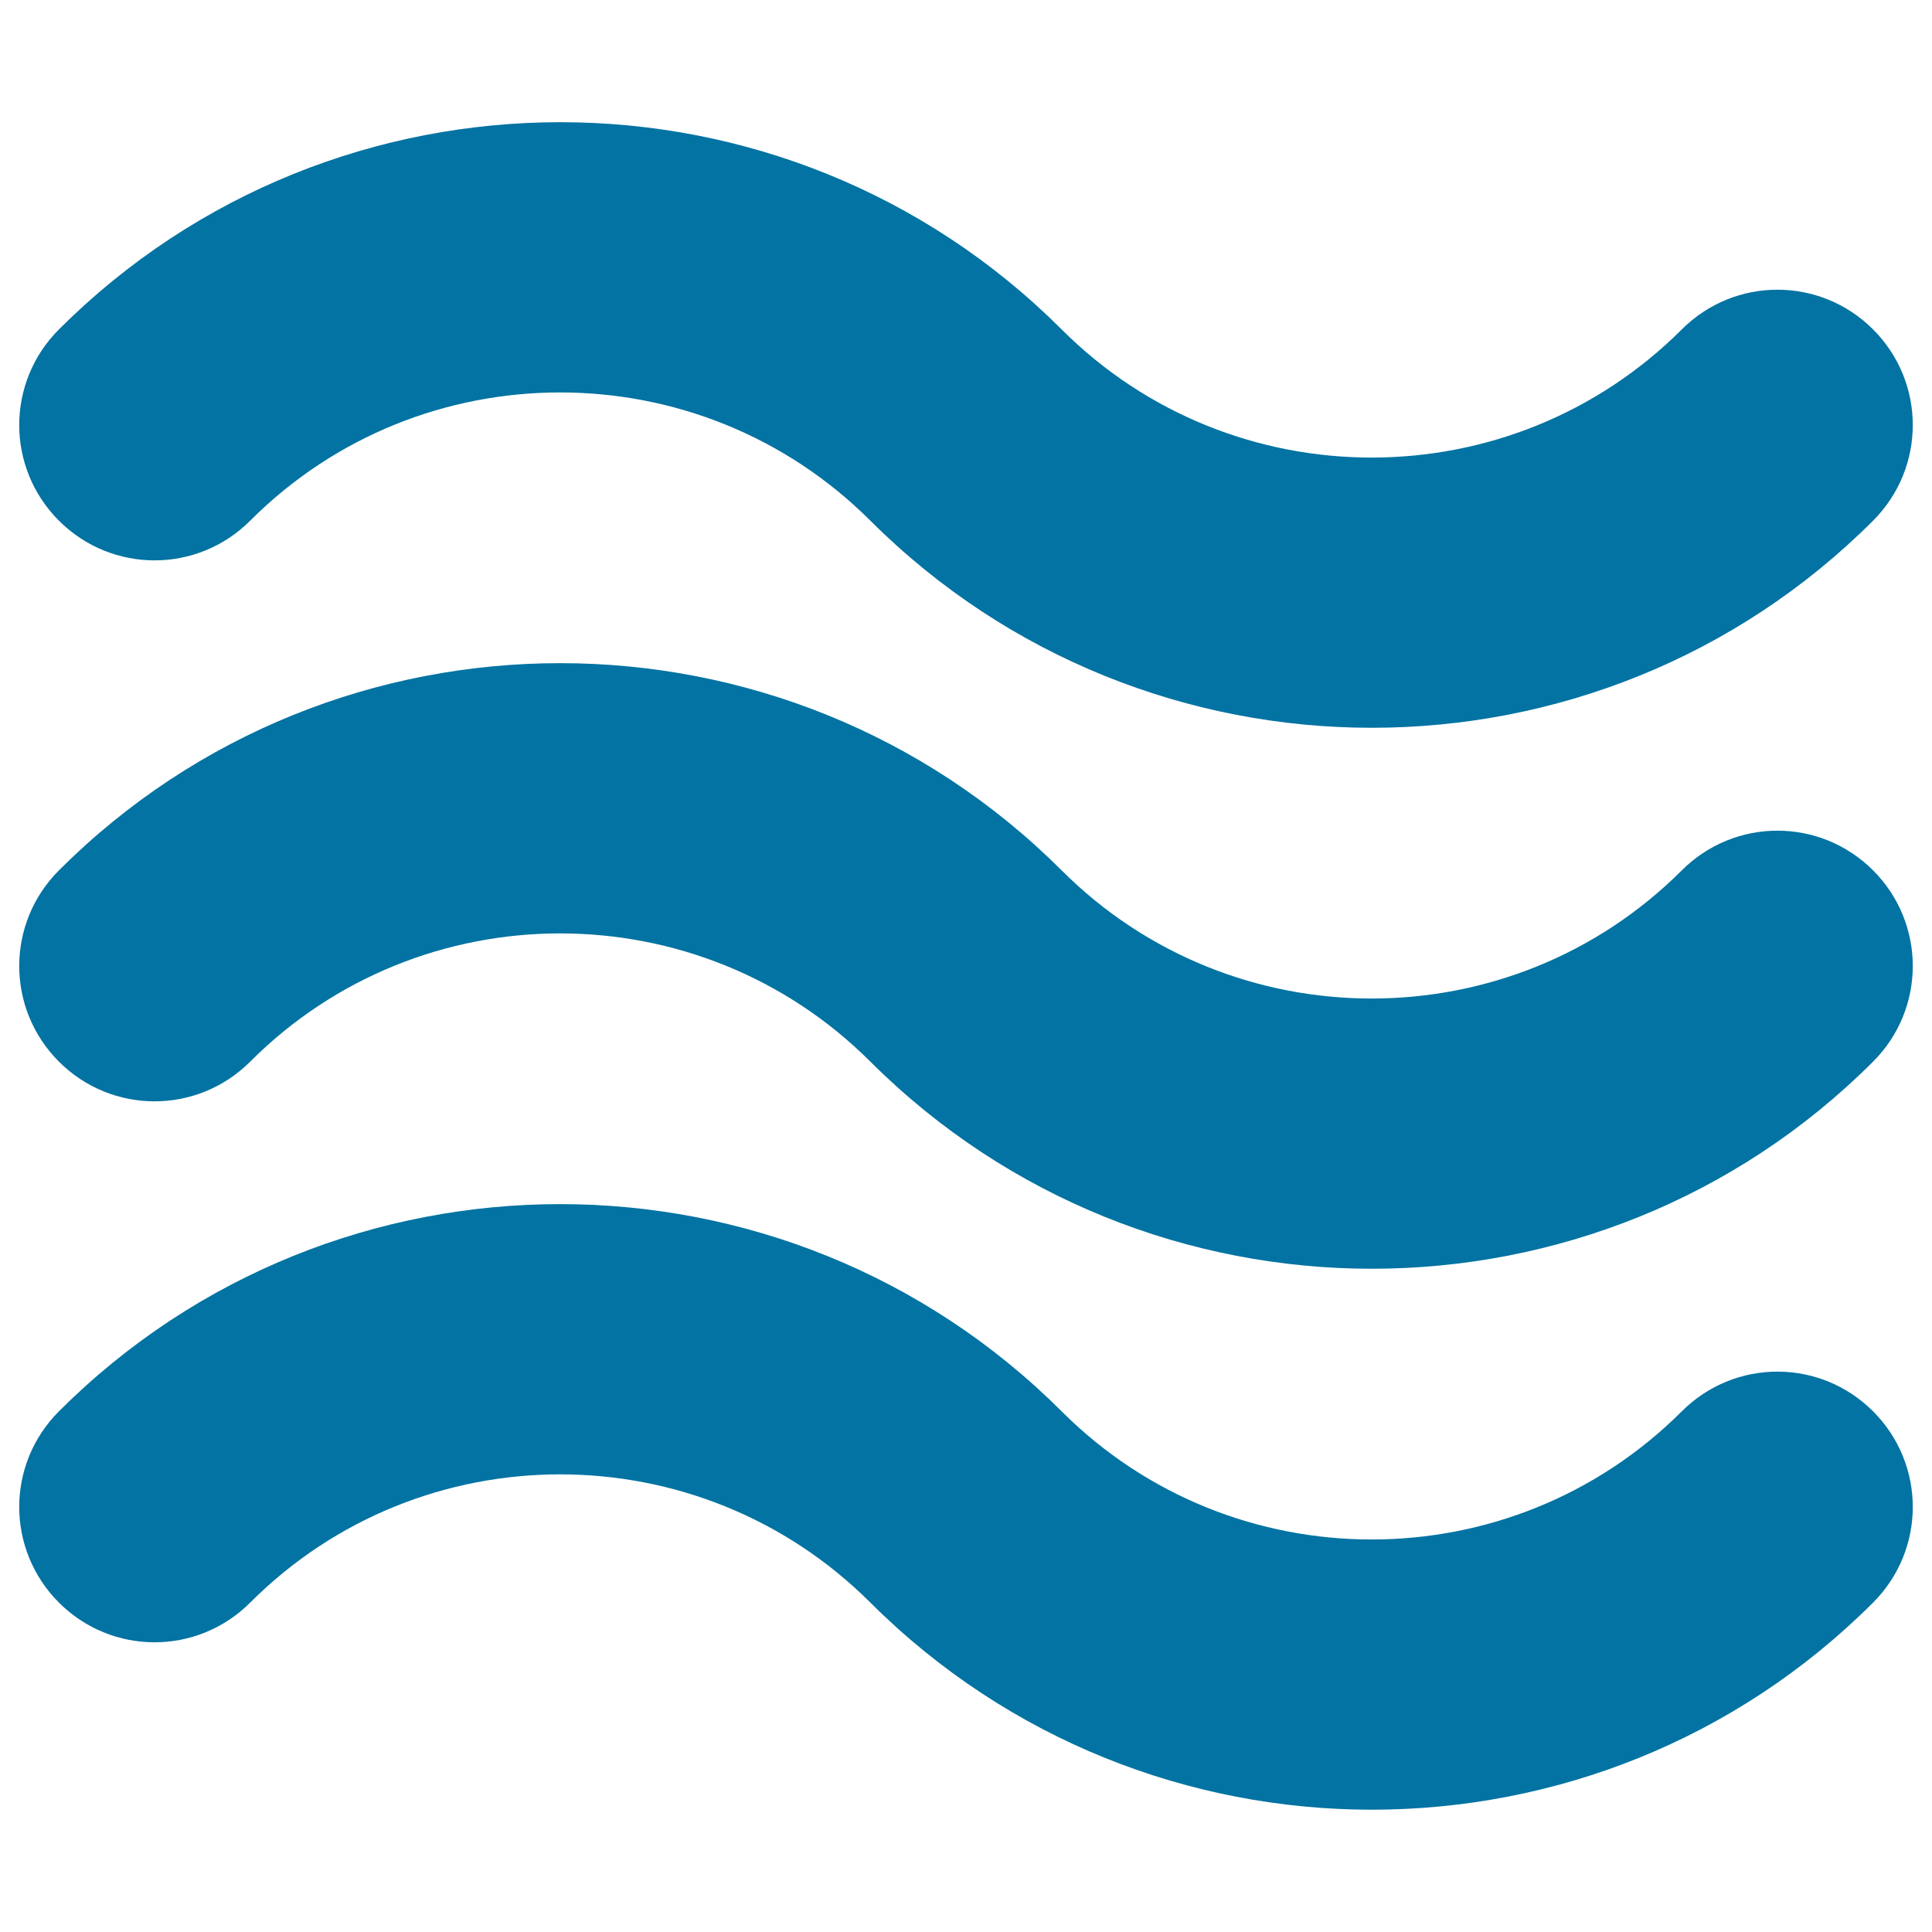
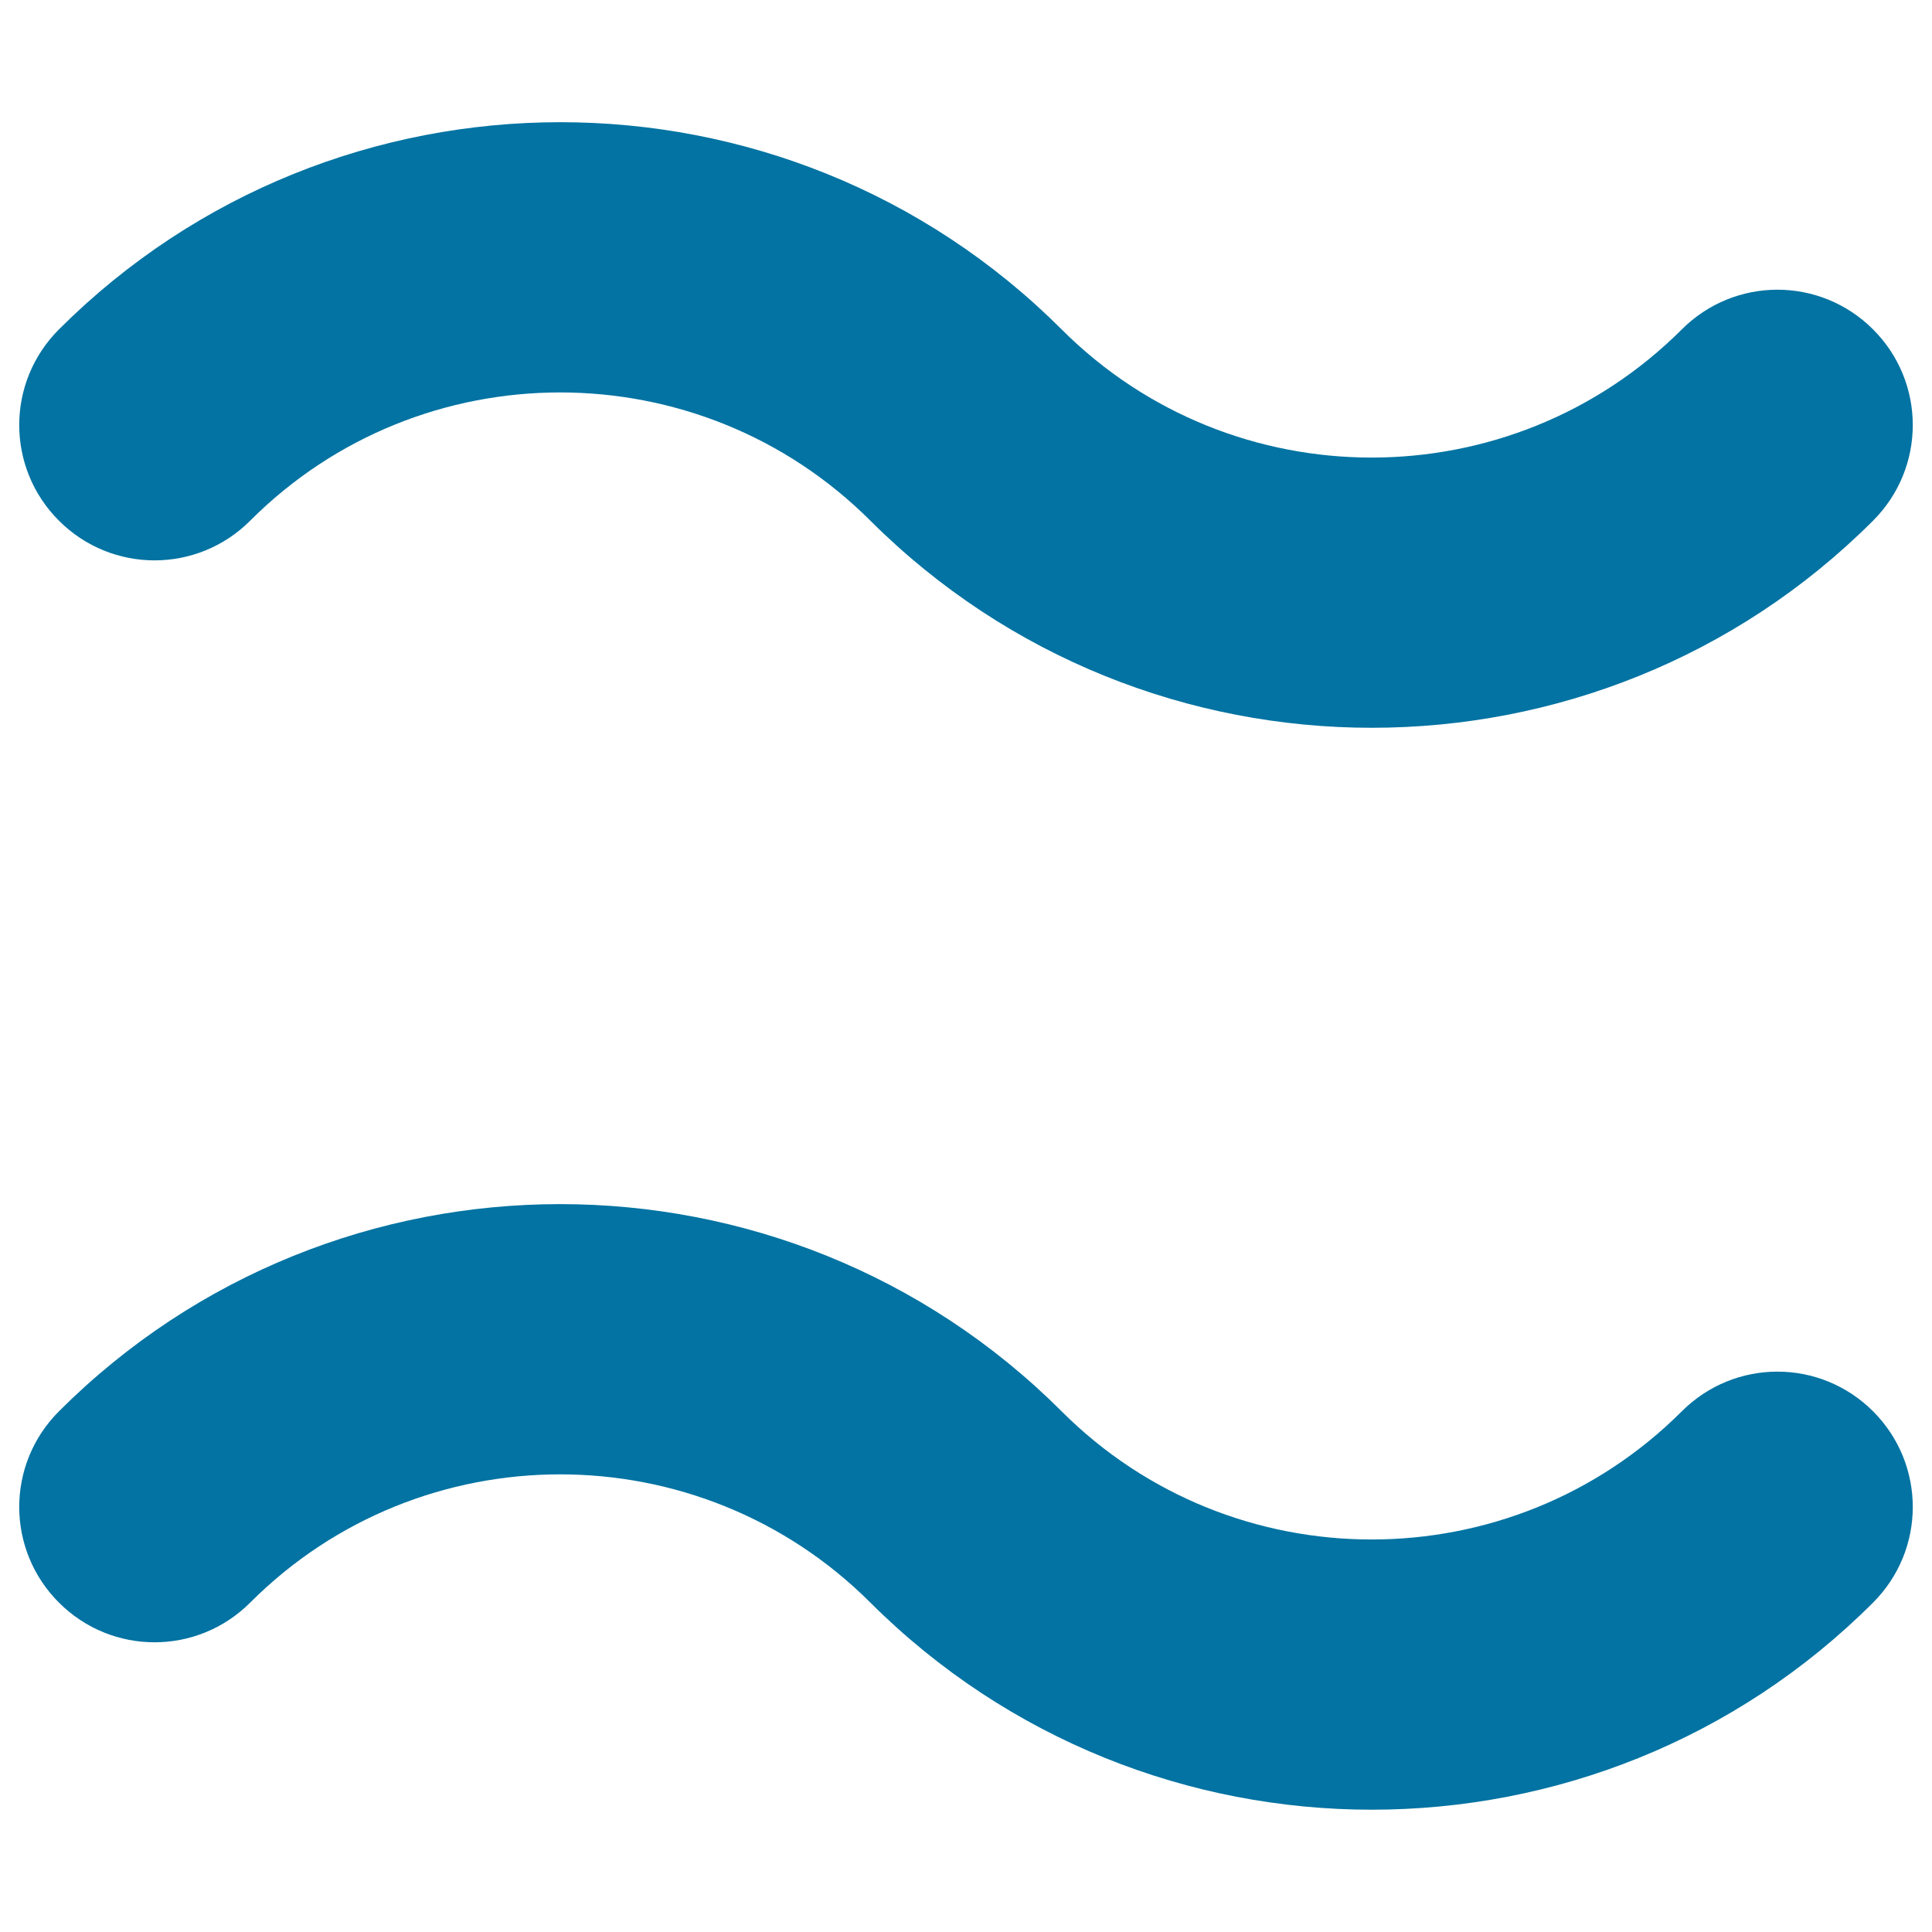
<svg xmlns="http://www.w3.org/2000/svg" viewBox="0 0 1000 1000" style="fill:#0273a2">
  <title>Wave Lines SVG icon</title>
  <g>
    <g>
      <g>
        <path d="M710,936.7c-93.9,0-187.9-35.8-259.5-107.2c-88.6-88.5-232.6-88.5-321,0c-27.4,27.4-71.6,27.4-99,0s-27.4-71.6,0-99c143-143,375.8-143,519,0c88.5,88.5,232.5,88.4,321,0c27.4-27.4,71.6-27.4,99,0c27.4,27.4,27.4,71.6,0,99C898,901,804,936.7,710,936.7z" />
      </g>
    </g>
    <g>
      <g>
-         <path d="M710,656.7c-93.9,0-187.9-35.8-259.5-107.2c-88.6-88.5-232.6-88.5-321,0c-27.4,27.4-71.6,27.4-99,0s-27.4-71.6,0-99c143-143,375.8-143,519,0c88.5,88.5,232.5,88.4,321,0c27.4-27.4,71.6-27.4,99,0s27.4,71.6,0,99C898,621,804,656.7,710,656.7z" />
-       </g>
+         </g>
    </g>
    <g>
      <g>
        <path d="M710,376.7c-93.9,0-187.9-35.8-259.5-107.2c-88.6-88.5-232.6-88.5-321,0c-27.4,27.4-71.6,27.4-99,0c-27.4-27.4-27.4-71.6,0-99c143-142.9,375.8-143.1,519,0c88.5,88.5,232.5,88.4,321,0c27.4-27.4,71.6-27.4,99,0s27.4,71.6,0,99C898,341,804,376.7,710,376.7z" />
      </g>
    </g>
  </g>
</svg>